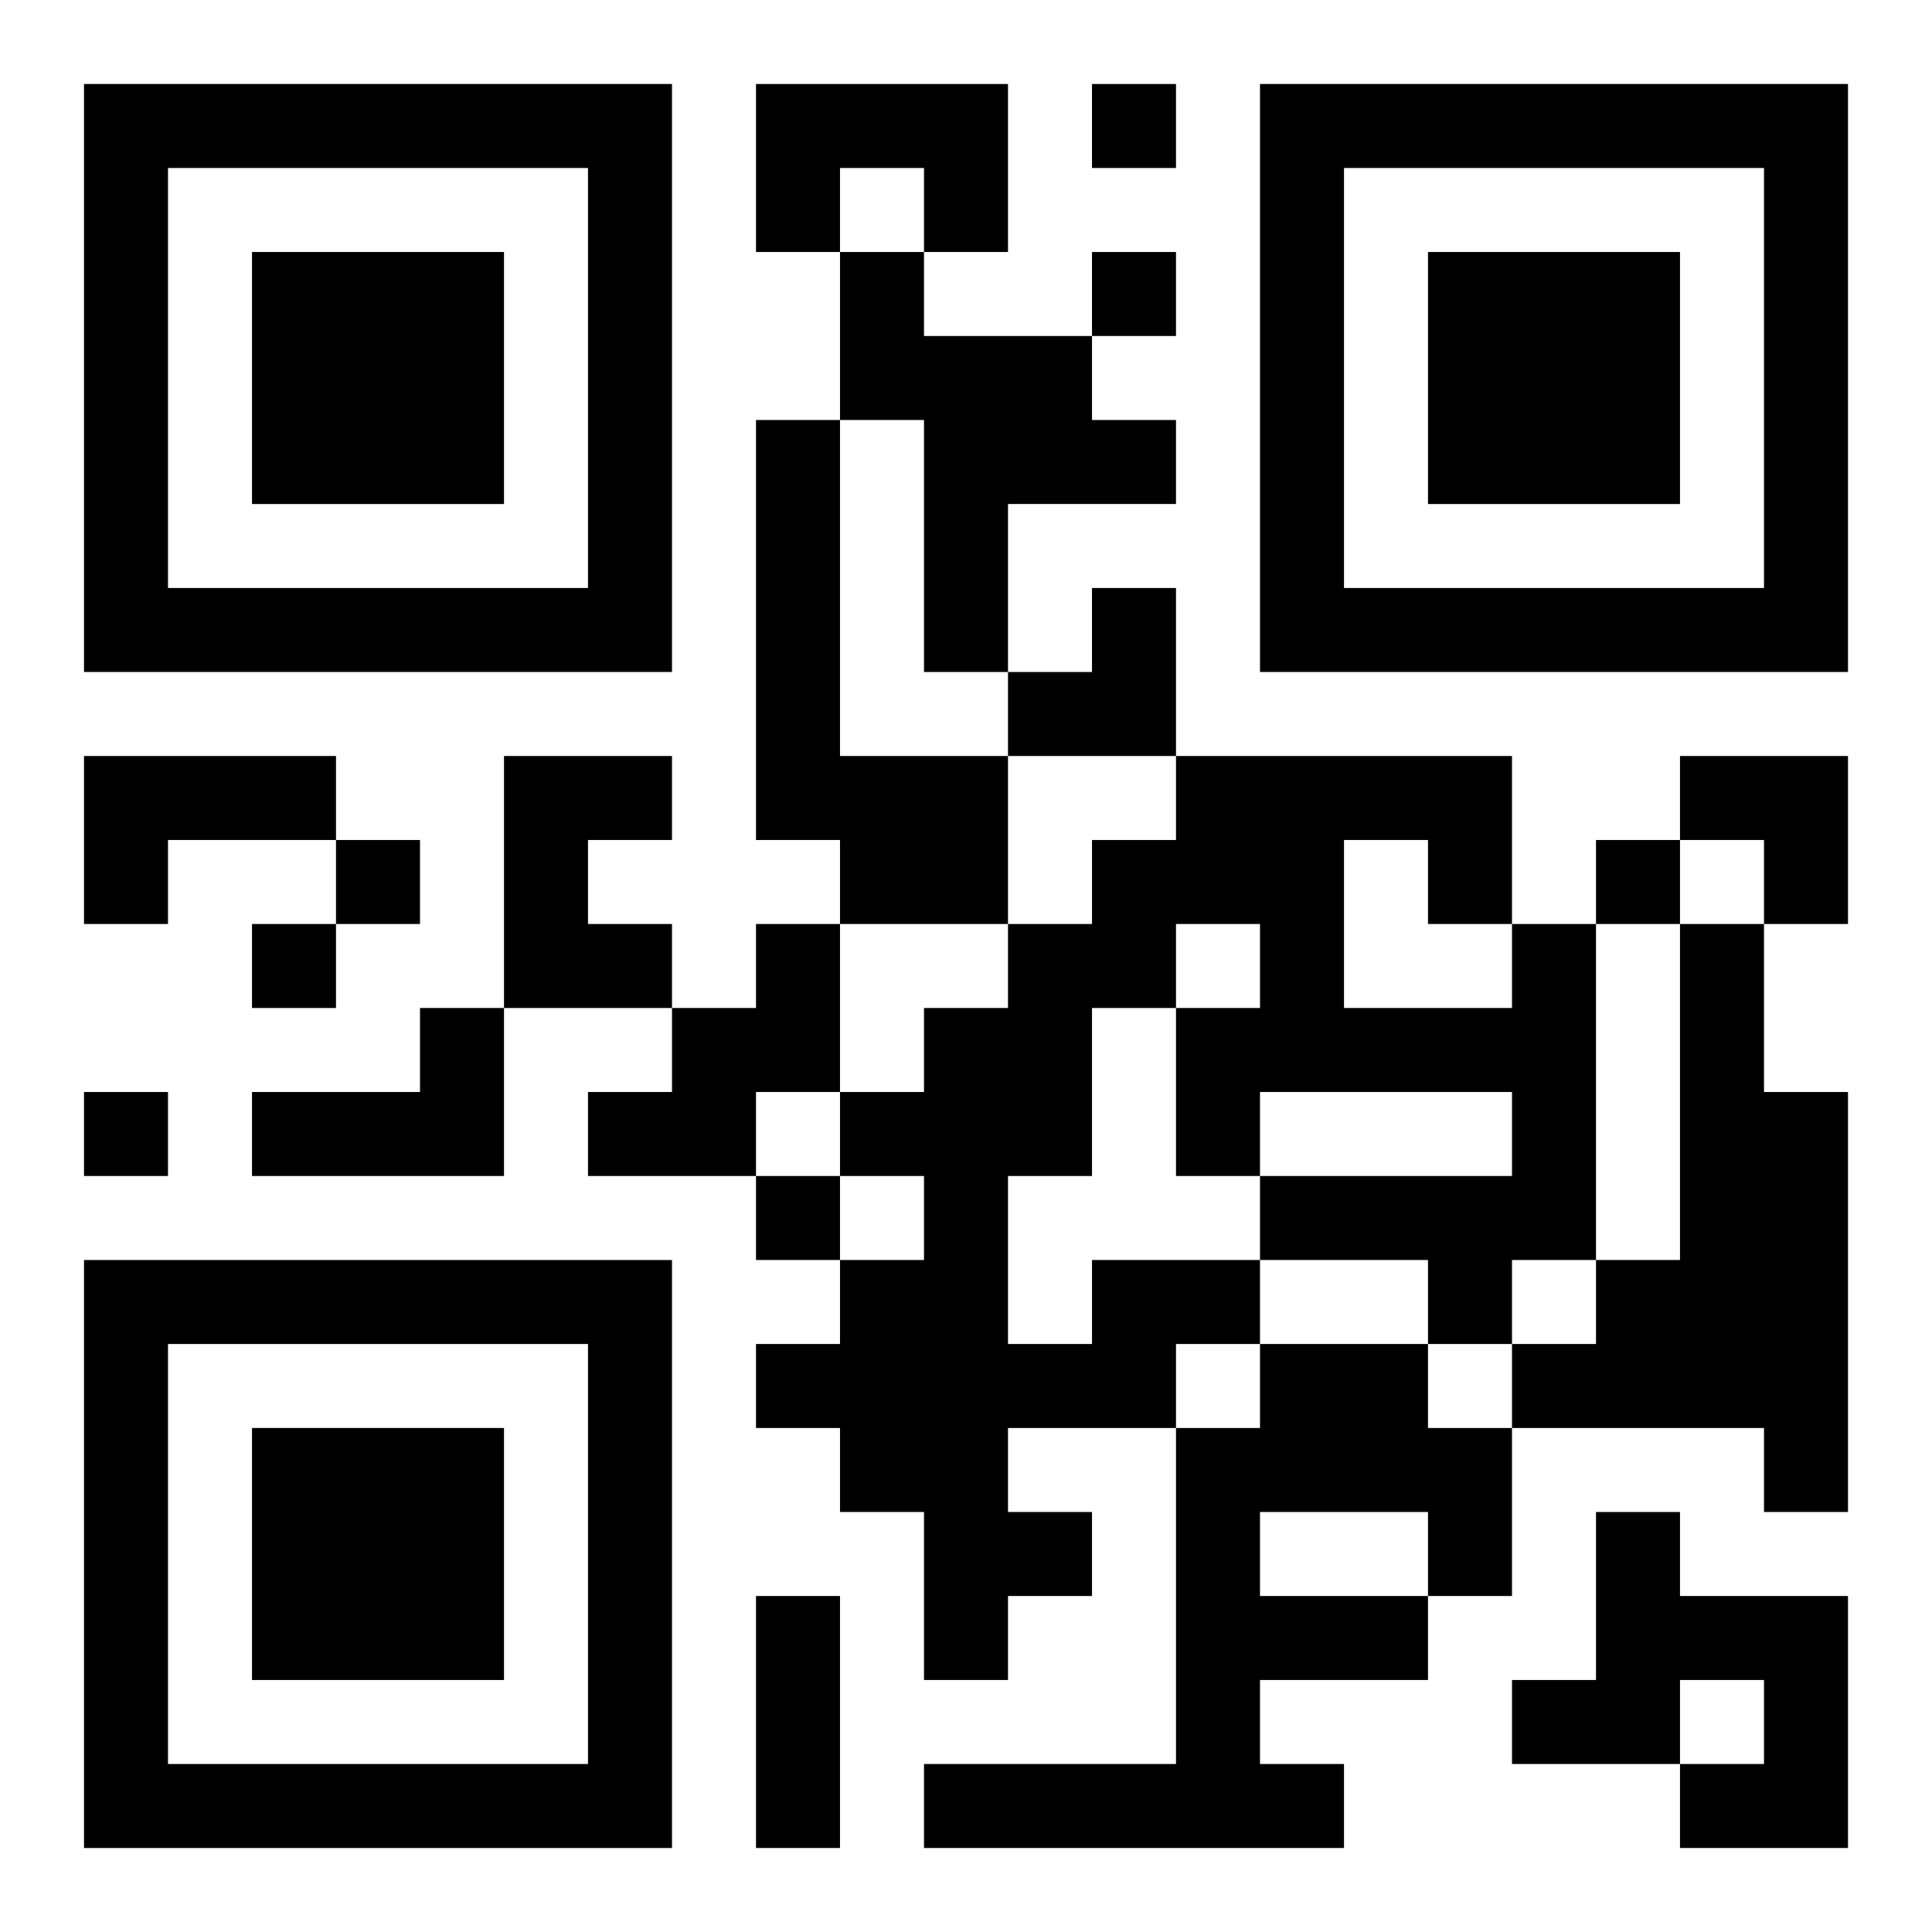
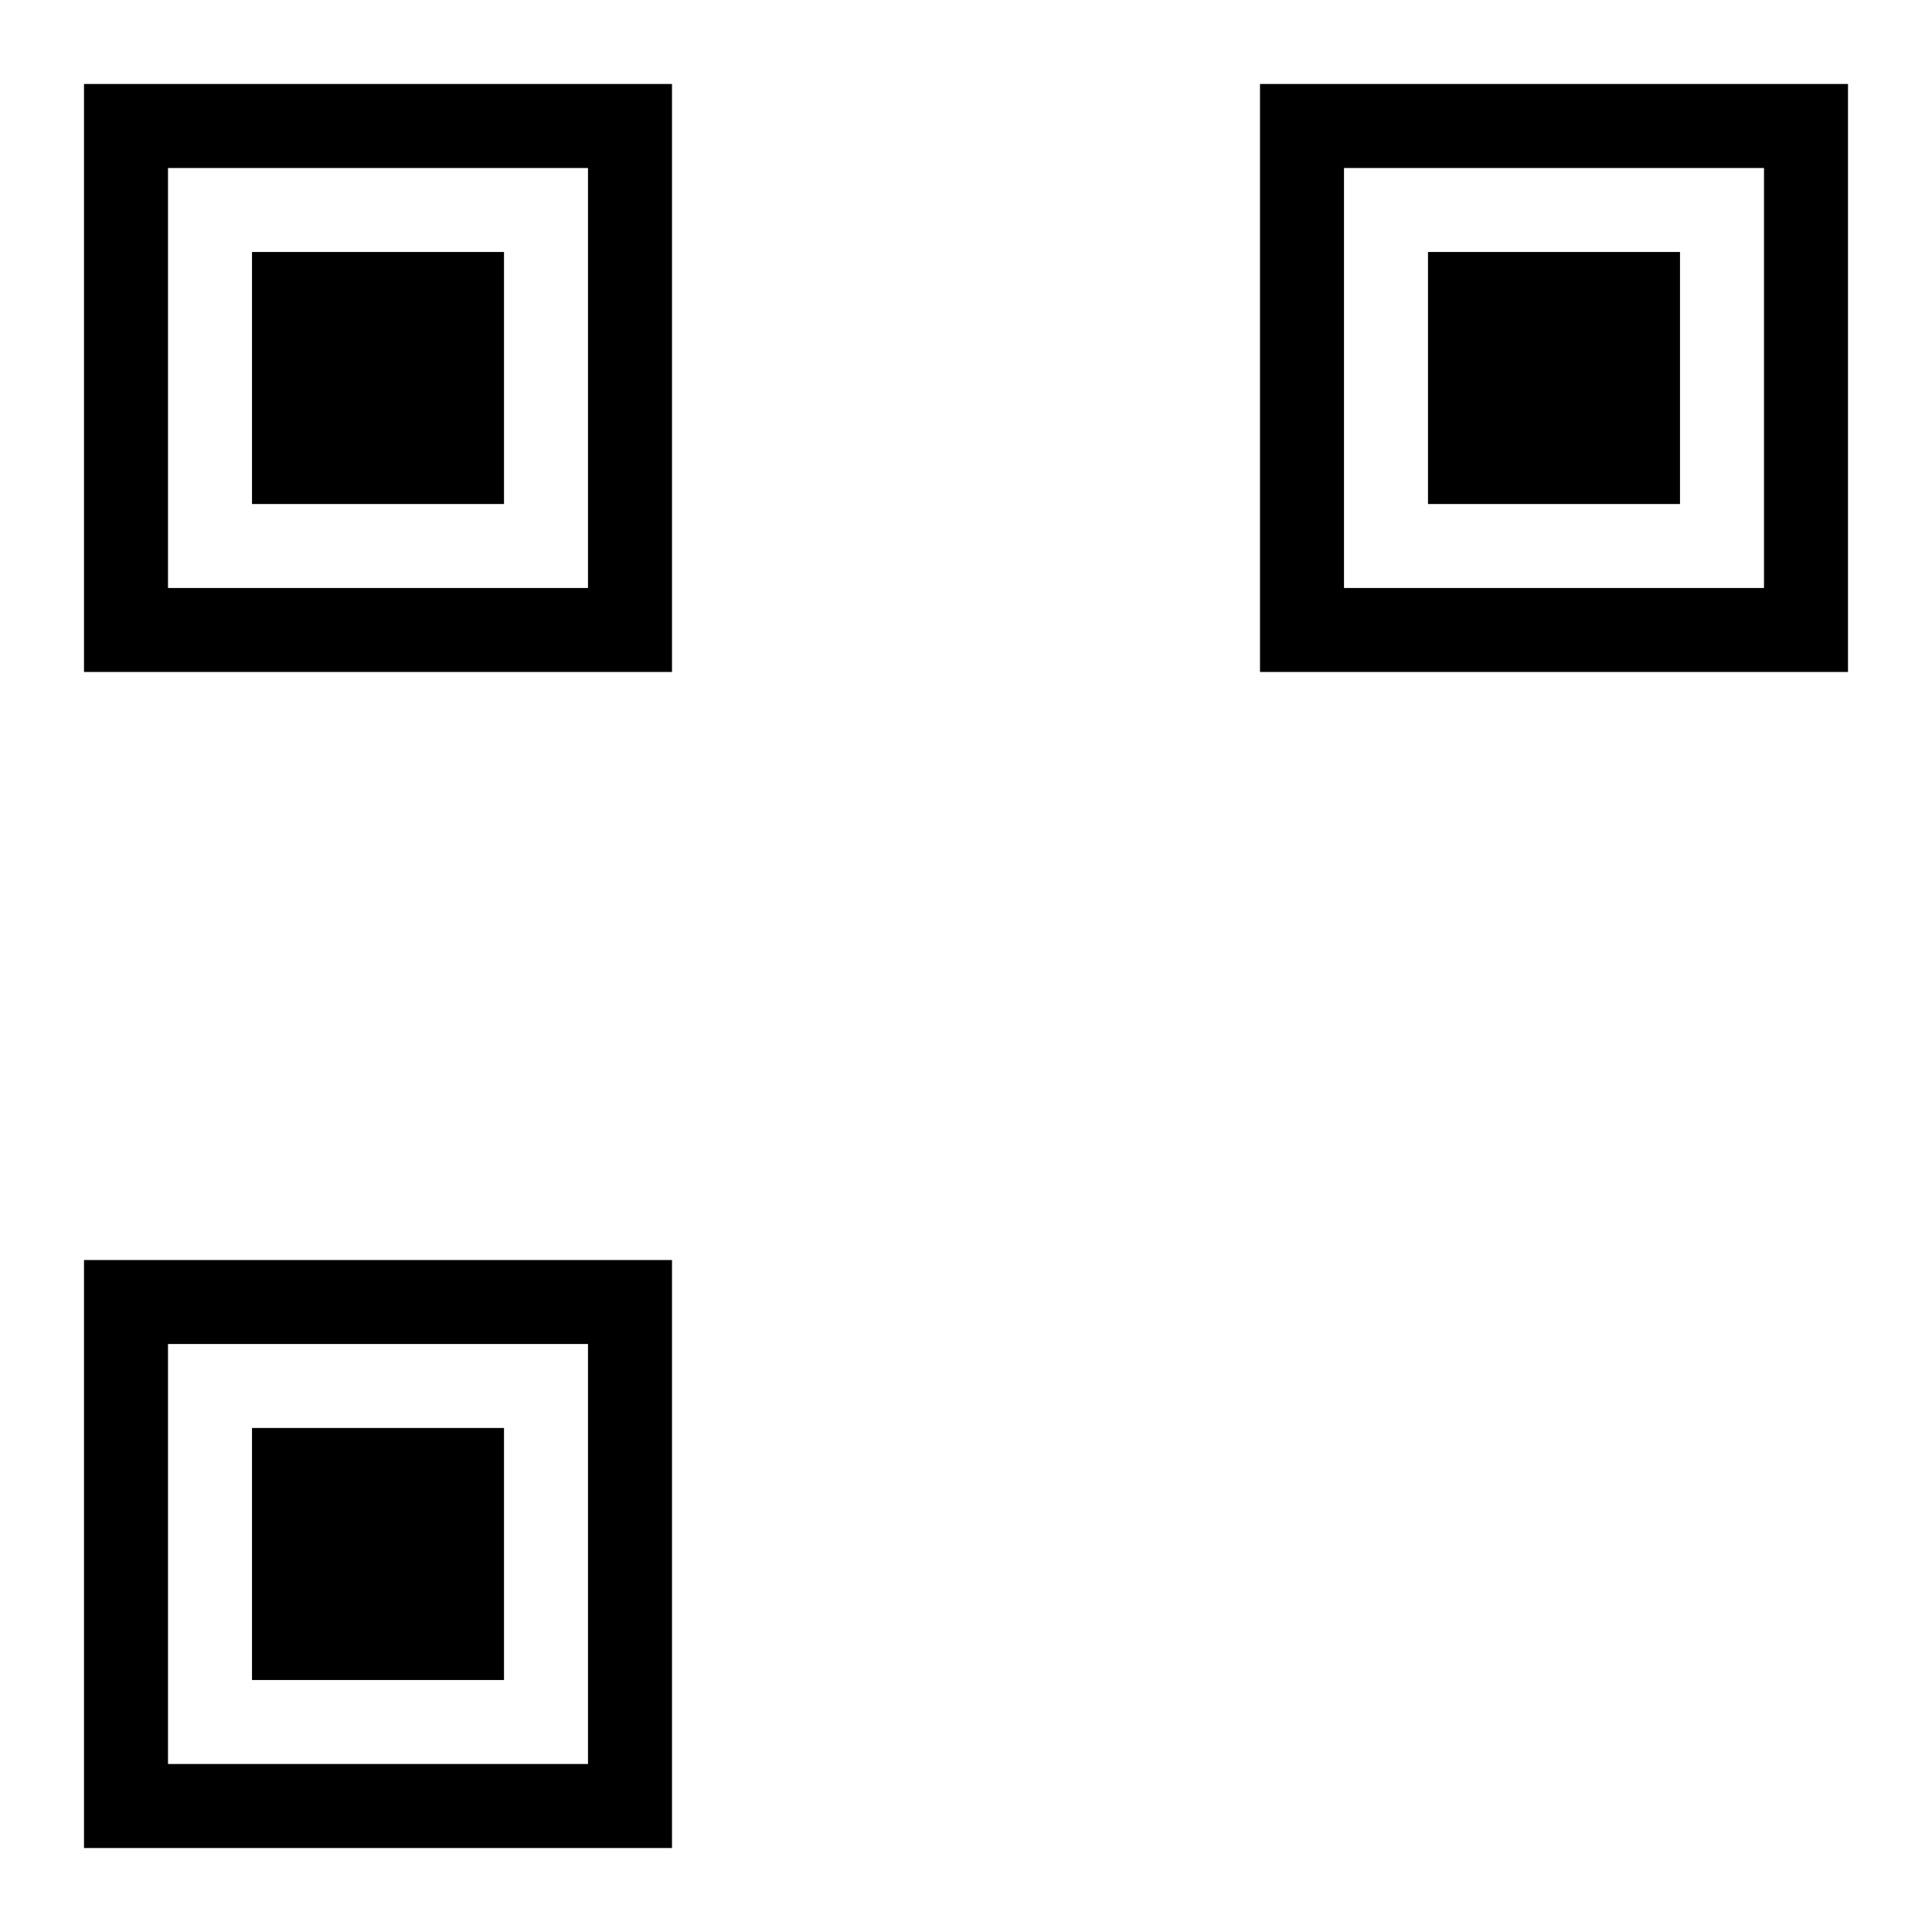
<svg xmlns="http://www.w3.org/2000/svg" xmlns:xlink="http://www.w3.org/1999/xlink" width="250" height="250" baseProfile="full" version="1.1" viewBox="-1 -1 23 23">
  <symbol id="a">
    <path d="m0 7v7h7v-7h-7zm1 1h5v5h-5v-5zm1 1v3h3v-3h-3z" />
  </symbol>
  <use y="-7" xlink:href="#a" />
  <use y="7" xlink:href="#a" />
  <use x="14" y="-7" xlink:href="#a" />
-   <path d="m8 0h3v2h-1v-1h-1v1h-1v-2m1 2h1v1h2v1h1v1h-2v2h-1v-3h-1v-2m-1 2h1v4h2v2h-2v-1h-1v-5m-8 4h3v1h-2v1h-1v-2m5 0h2v1h-1v1h1v1h-2v-3m3 2h1v2h-1v1h-2v-1h1v-1h1v-1m11 0h1v2h1v5h-1v-1h-3v-1h1v-1h1v-4m-15 1h1v2h-3v-1h2v-1m8 3h2v1h-1v1h-2v1h1v1h-1v1h-1v-2h-1v-1h-1v-1h1v-1h1v-1h-1v-1h1v-1h1v-1h1v-1h1v-1h4v2h1v4h-1v1h-1v-1h-2v-1h3v-1h-3v1h-1v-2h1v-1h-1v1h-1v2h-1v2h1v-1m3-5v2h2v-1h-1v-1h-1m-1 6h2v1h1v2h-1v1h-2v1h1v1h-5v-1h3v-4h1v-1m0 2v1h2v-1h-2m4 0h1v1h2v3h-2v-1h1v-1h-1v1h-2v-1h1v-2m-6-17v1h1v-1h-1m0 2v1h1v-1h-1m-9 7v1h1v-1h-1m15 0v1h1v-1h-1m-16 1v1h1v-1h-1m-2 2v1h1v-1h-1m8 1v1h1v-1h-1m0 5h1v3h-1v-3m3-12m1 0h1v2h-2v-1h1zm7 2h2v2h-1v-1h-1z" />
</svg>